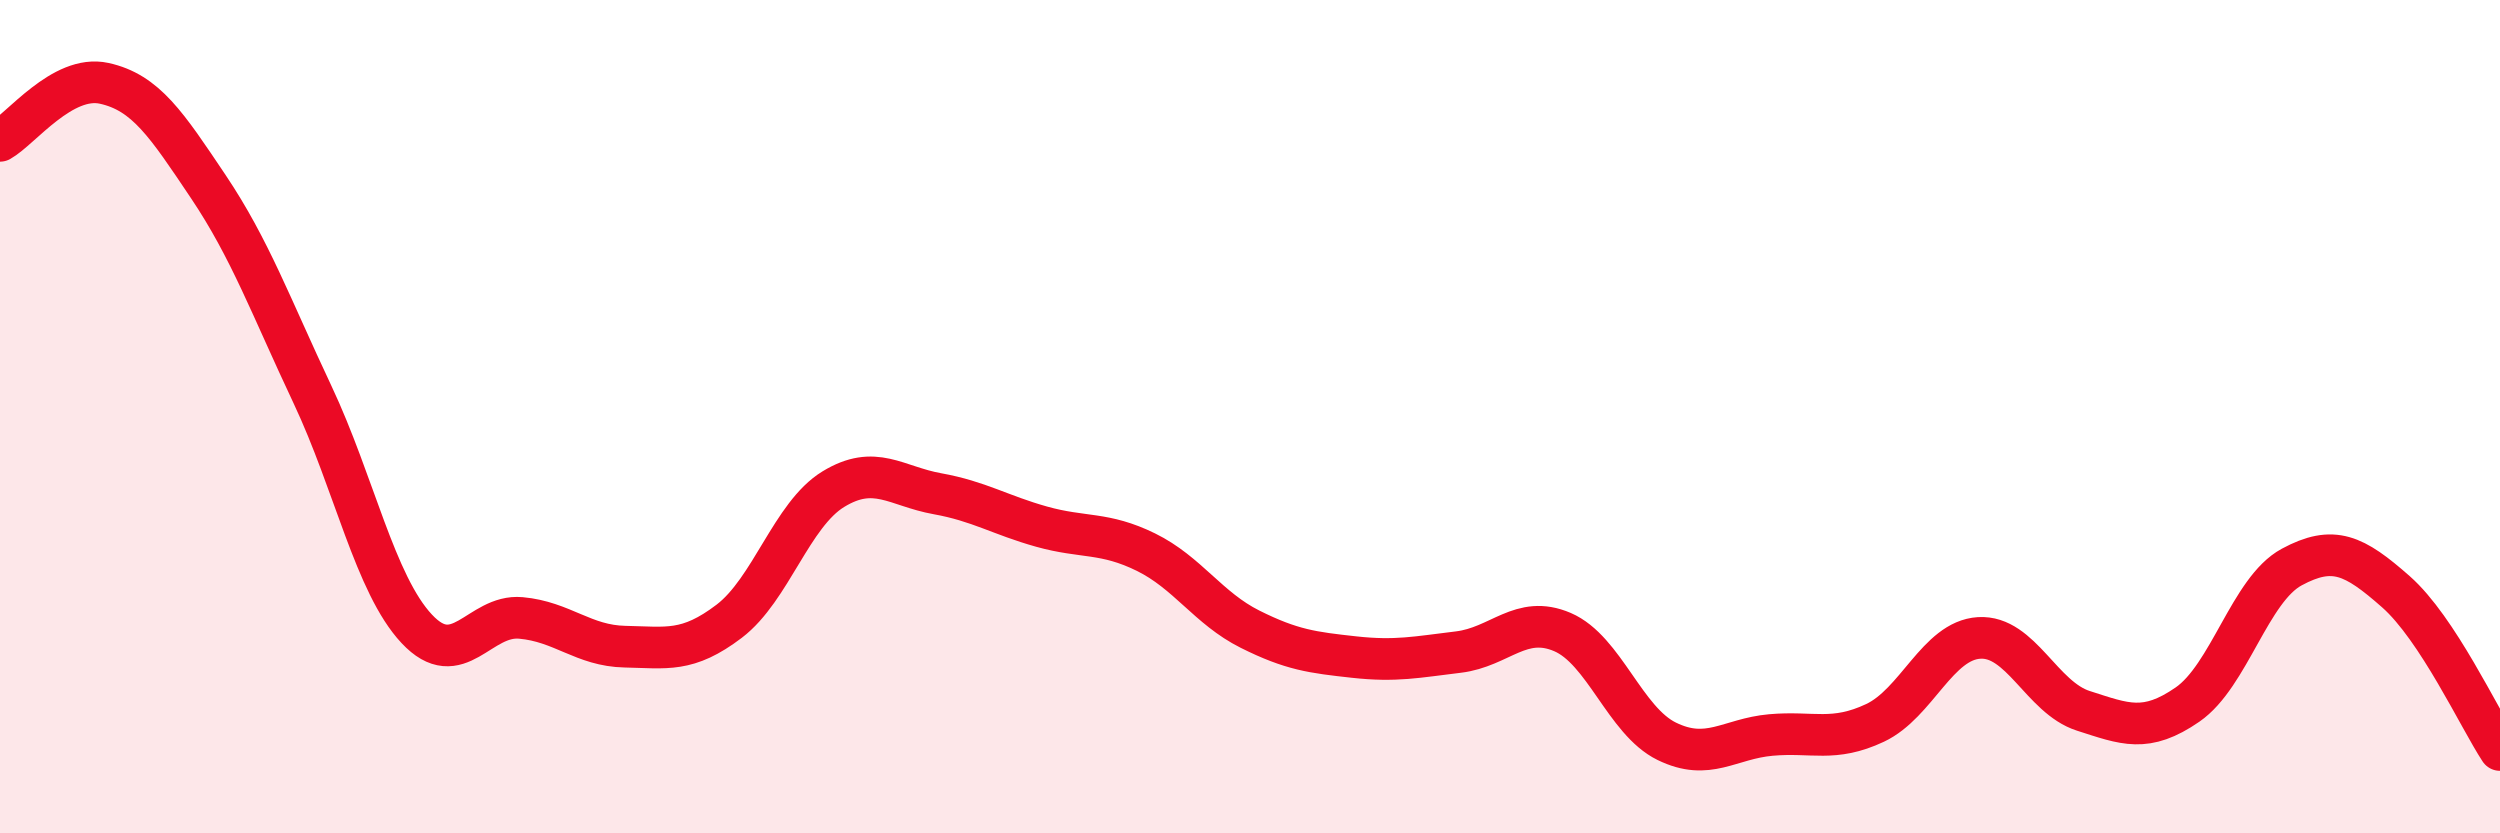
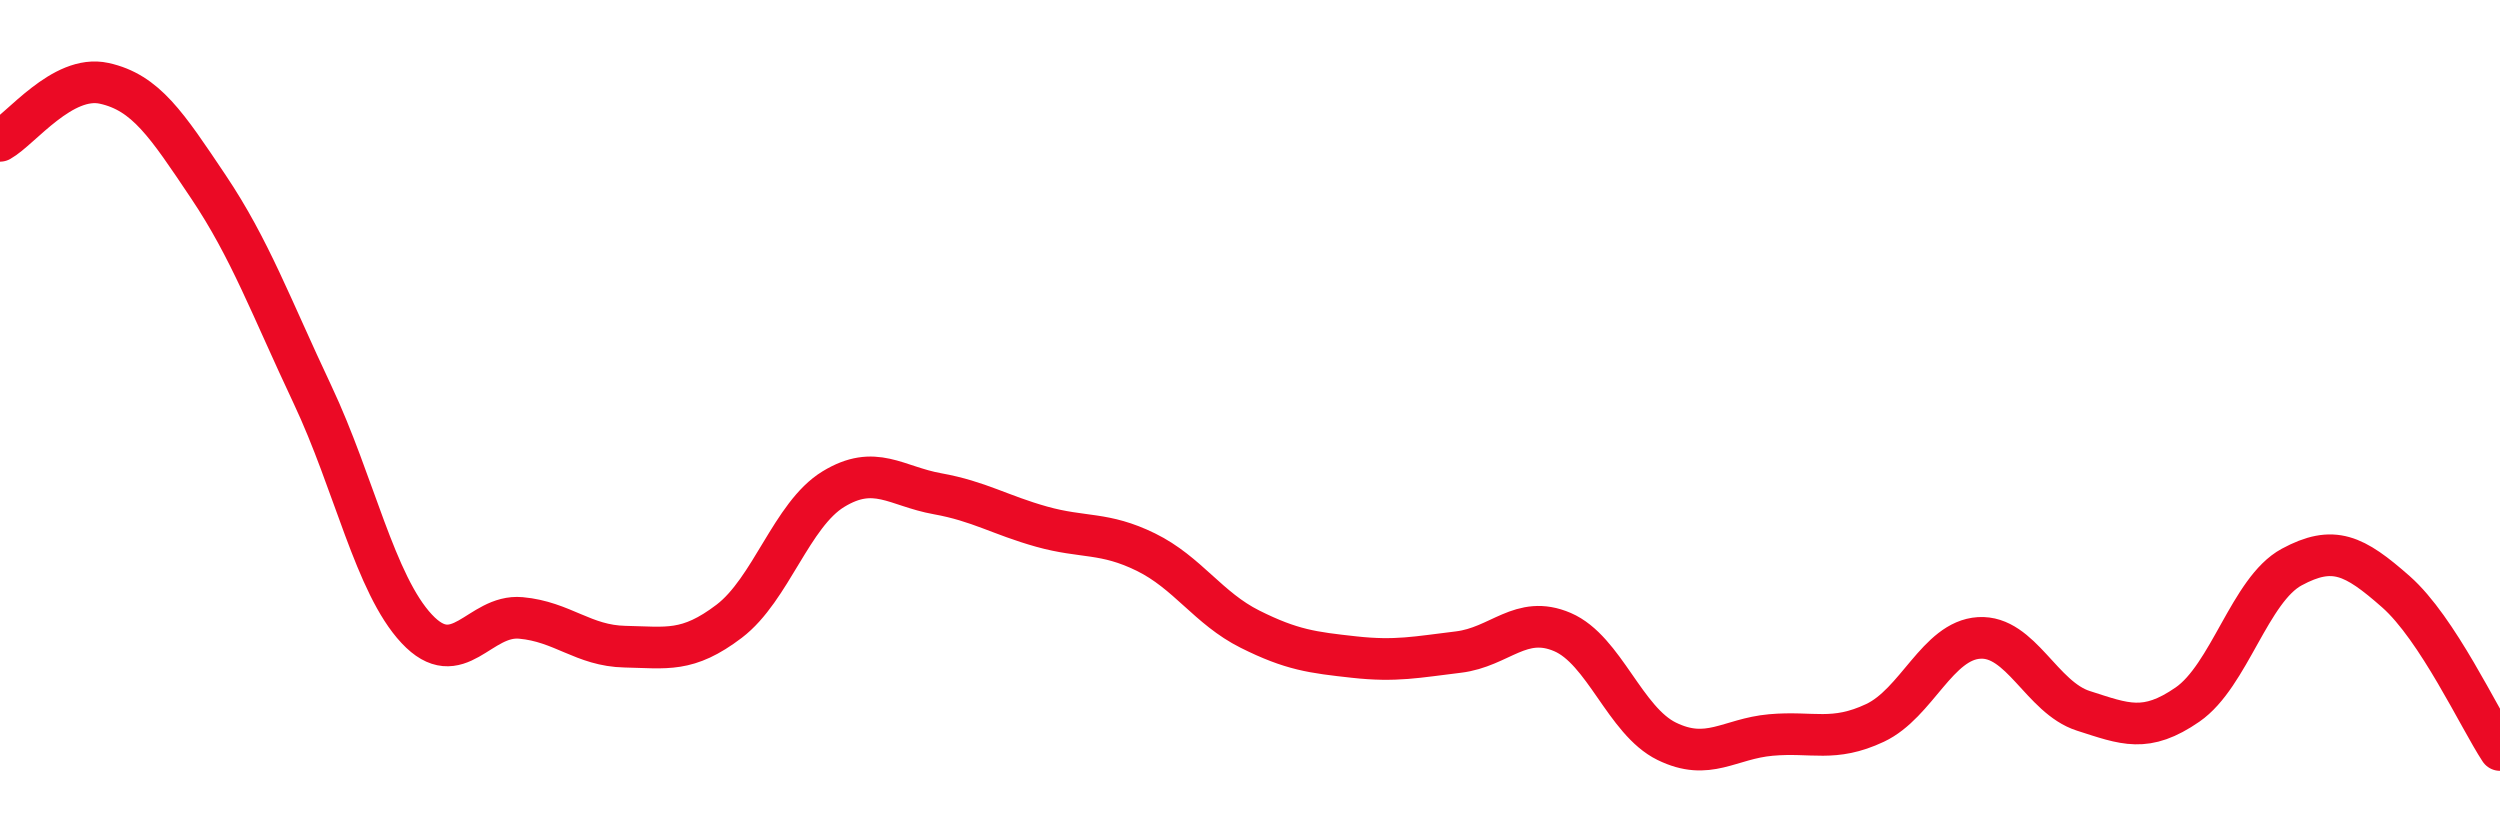
<svg xmlns="http://www.w3.org/2000/svg" width="60" height="20" viewBox="0 0 60 20">
-   <path d="M 0,3.38 C 0.5,3.1 1.5,1.78 2.5,2 C 3.5,2.22 4,2.99 5,4.48 C 6,5.97 6.5,7.35 7.5,9.47 C 8.5,11.59 9,14.02 10,15.09 C 11,16.16 11.5,14.74 12.5,14.83 C 13.5,14.92 14,15.5 15,15.52 C 16,15.54 16.5,15.67 17.5,14.91 C 18.5,14.15 19,12.35 20,11.74 C 21,11.13 21.5,11.67 22.5,11.85 C 23.5,12.03 24,12.36 25,12.64 C 26,12.92 26.5,12.76 27.5,13.25 C 28.5,13.74 29,14.6 30,15.1 C 31,15.6 31.5,15.66 32.5,15.77 C 33.5,15.88 34,15.77 35,15.65 C 36,15.53 36.5,14.74 37.5,15.17 C 38.5,15.6 39,17.3 40,17.79 C 41,18.28 41.5,17.73 42.5,17.64 C 43.5,17.55 44,17.82 45,17.35 C 46,16.88 46.5,15.37 47.5,15.31 C 48.5,15.25 49,16.74 50,17.06 C 51,17.38 51.5,17.6 52.5,16.91 C 53.5,16.22 54,14.15 55,13.61 C 56,13.07 56.5,13.32 57.5,14.2 C 58.5,15.08 59.5,17.24 60,18L60 20L0 20Z" fill="#EB0A25" opacity="0.1" stroke-linecap="round" stroke-linejoin="round" />
  <path d="M 0,3.38 C 0.5,3.1 1.5,1.78 2.5,2 C 3.5,2.22 4,2.99 5,4.48 C 6,5.97 6.5,7.35 7.5,9.47 C 8.5,11.59 9,14.02 10,15.09 C 11,16.16 11.5,14.74 12.5,14.83 C 13.5,14.92 14,15.5 15,15.52 C 16,15.54 16.5,15.67 17.5,14.91 C 18.5,14.15 19,12.35 20,11.74 C 21,11.13 21.5,11.67 22.5,11.85 C 23.5,12.03 24,12.36 25,12.64 C 26,12.92 26.5,12.76 27.5,13.25 C 28.5,13.74 29,14.6 30,15.1 C 31,15.6 31.5,15.66 32.5,15.77 C 33.5,15.88 34,15.77 35,15.65 C 36,15.53 36.5,14.74 37.5,15.17 C 38.5,15.6 39,17.3 40,17.79 C 41,18.28 41.5,17.73 42.5,17.64 C 43.5,17.55 44,17.82 45,17.35 C 46,16.88 46.5,15.37 47.5,15.31 C 48.5,15.25 49,16.74 50,17.06 C 51,17.38 51.5,17.6 52.5,16.91 C 53.5,16.22 54,14.15 55,13.61 C 56,13.07 56.5,13.32 57.5,14.2 C 58.5,15.08 59.5,17.24 60,18" stroke="#EB0A25" stroke-width="1" fill="none" stroke-linecap="round" stroke-linejoin="round" />
</svg>